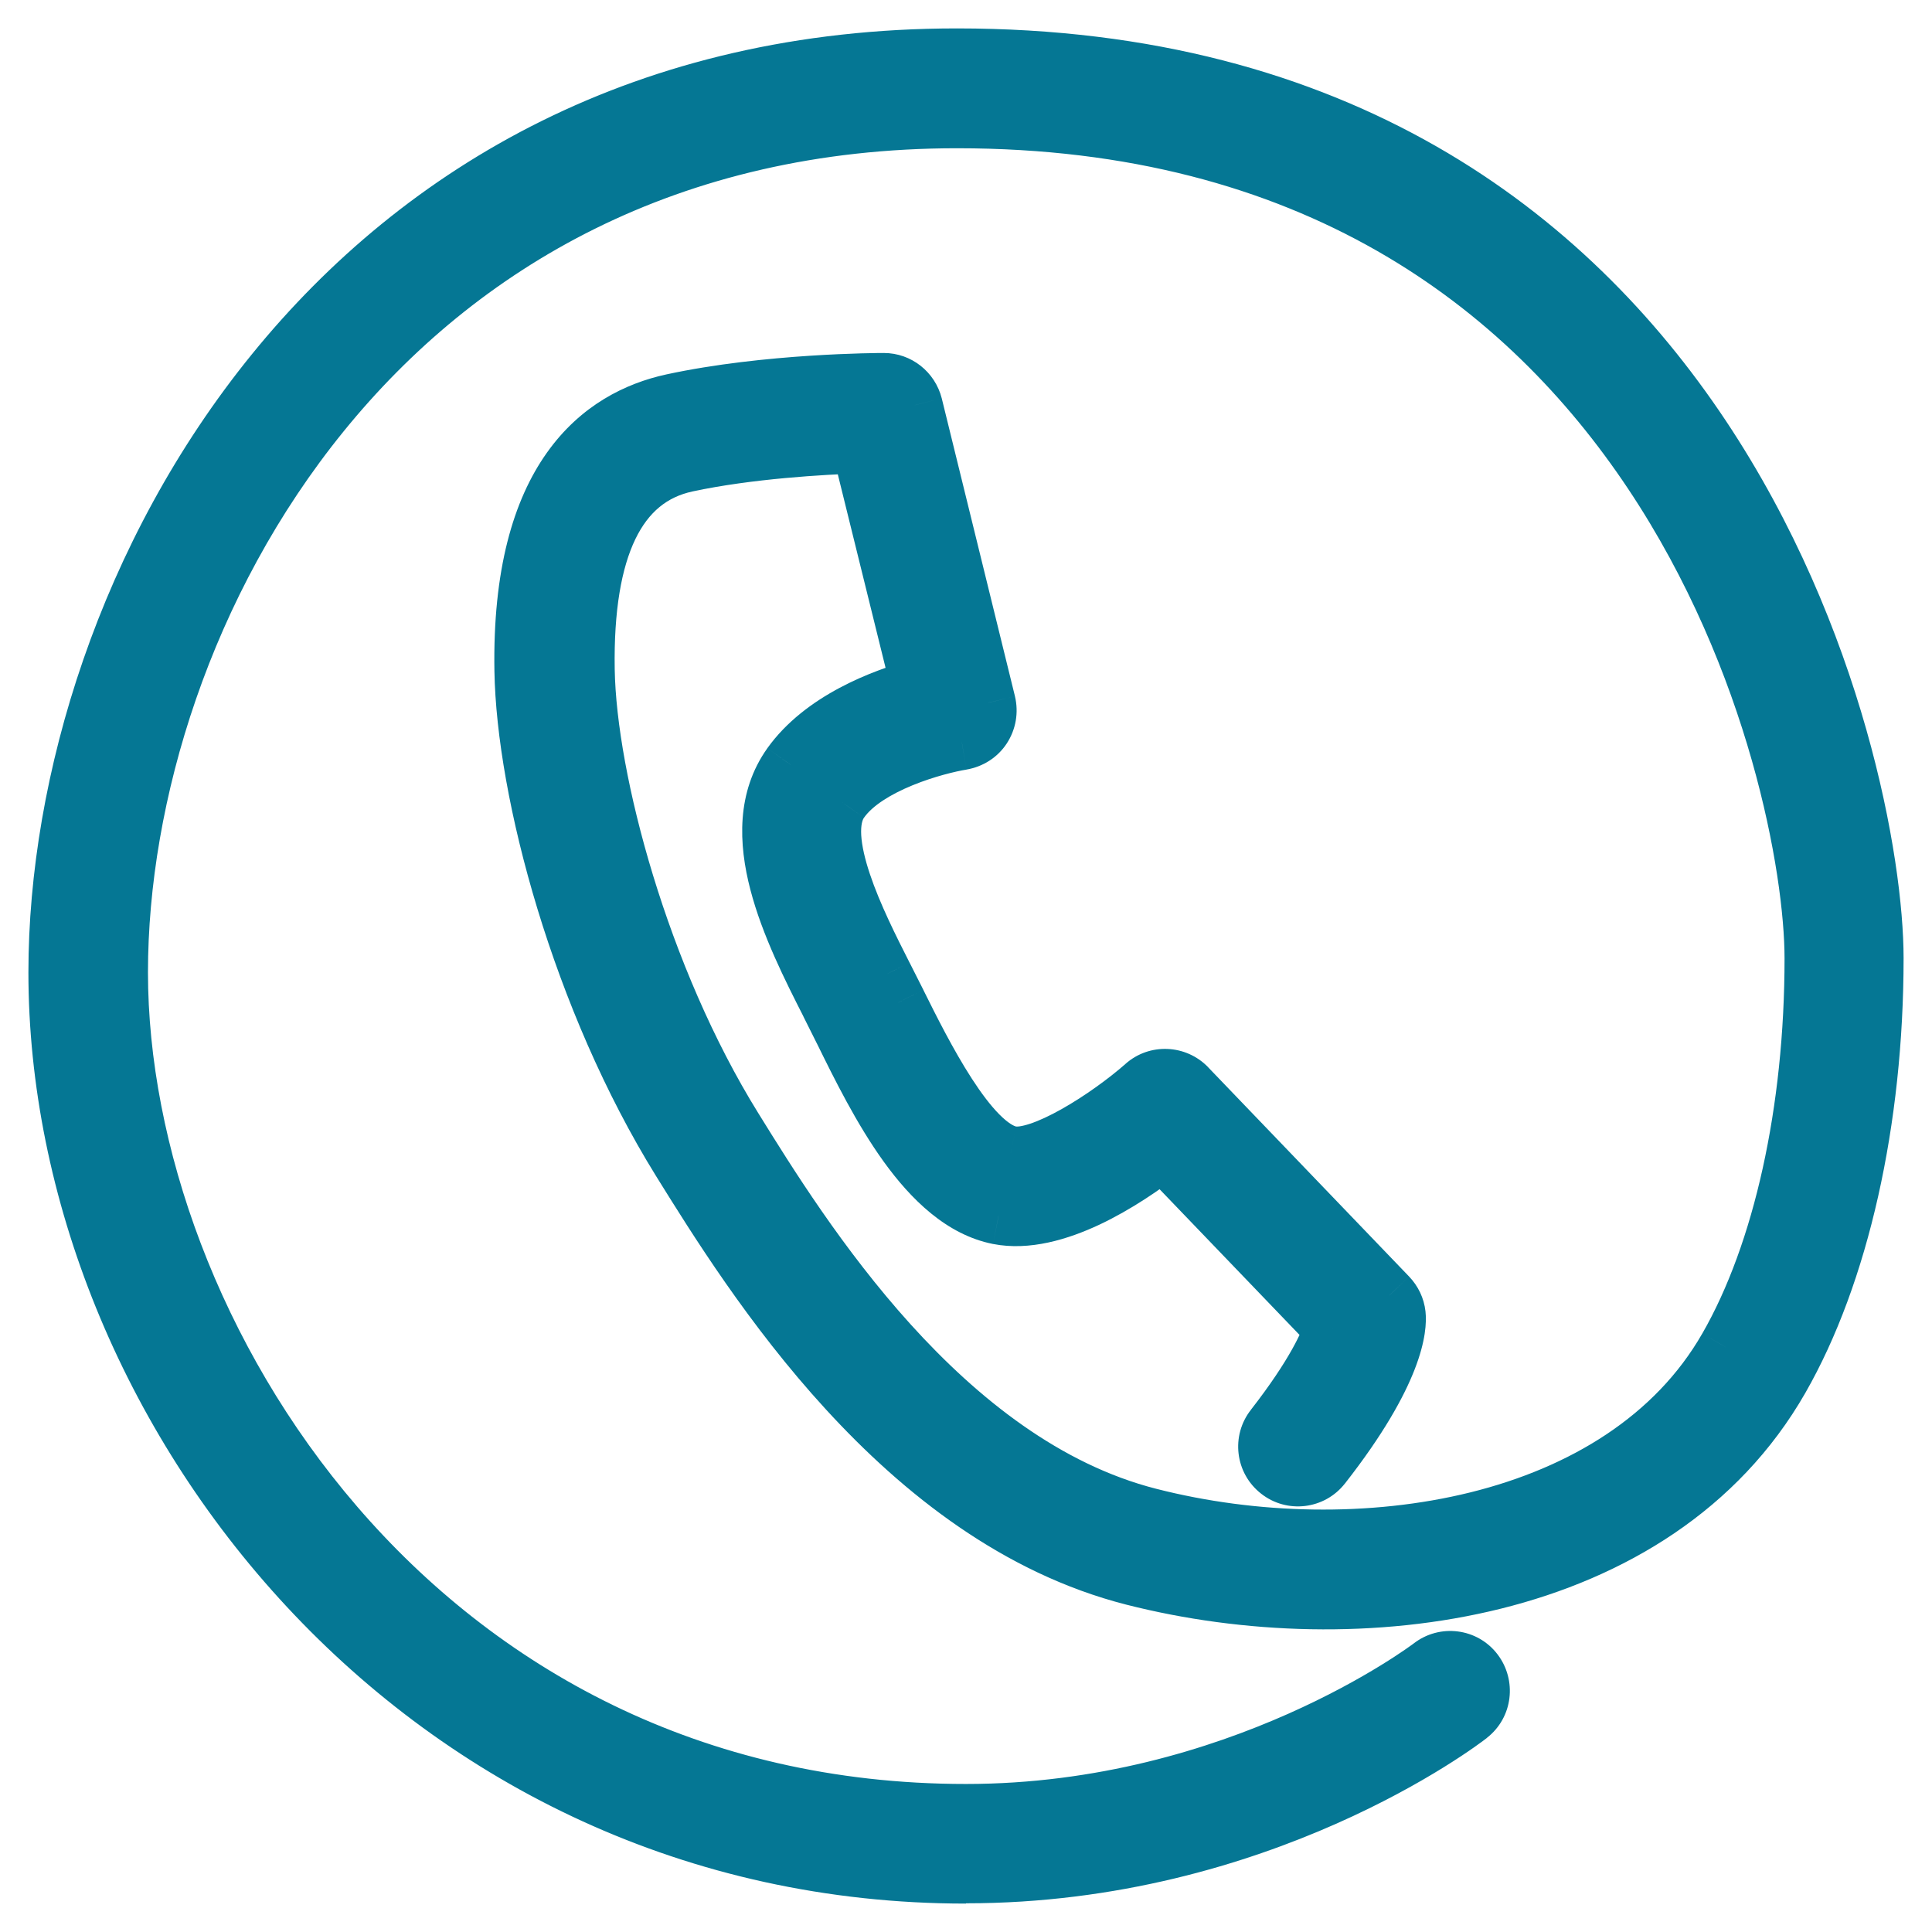
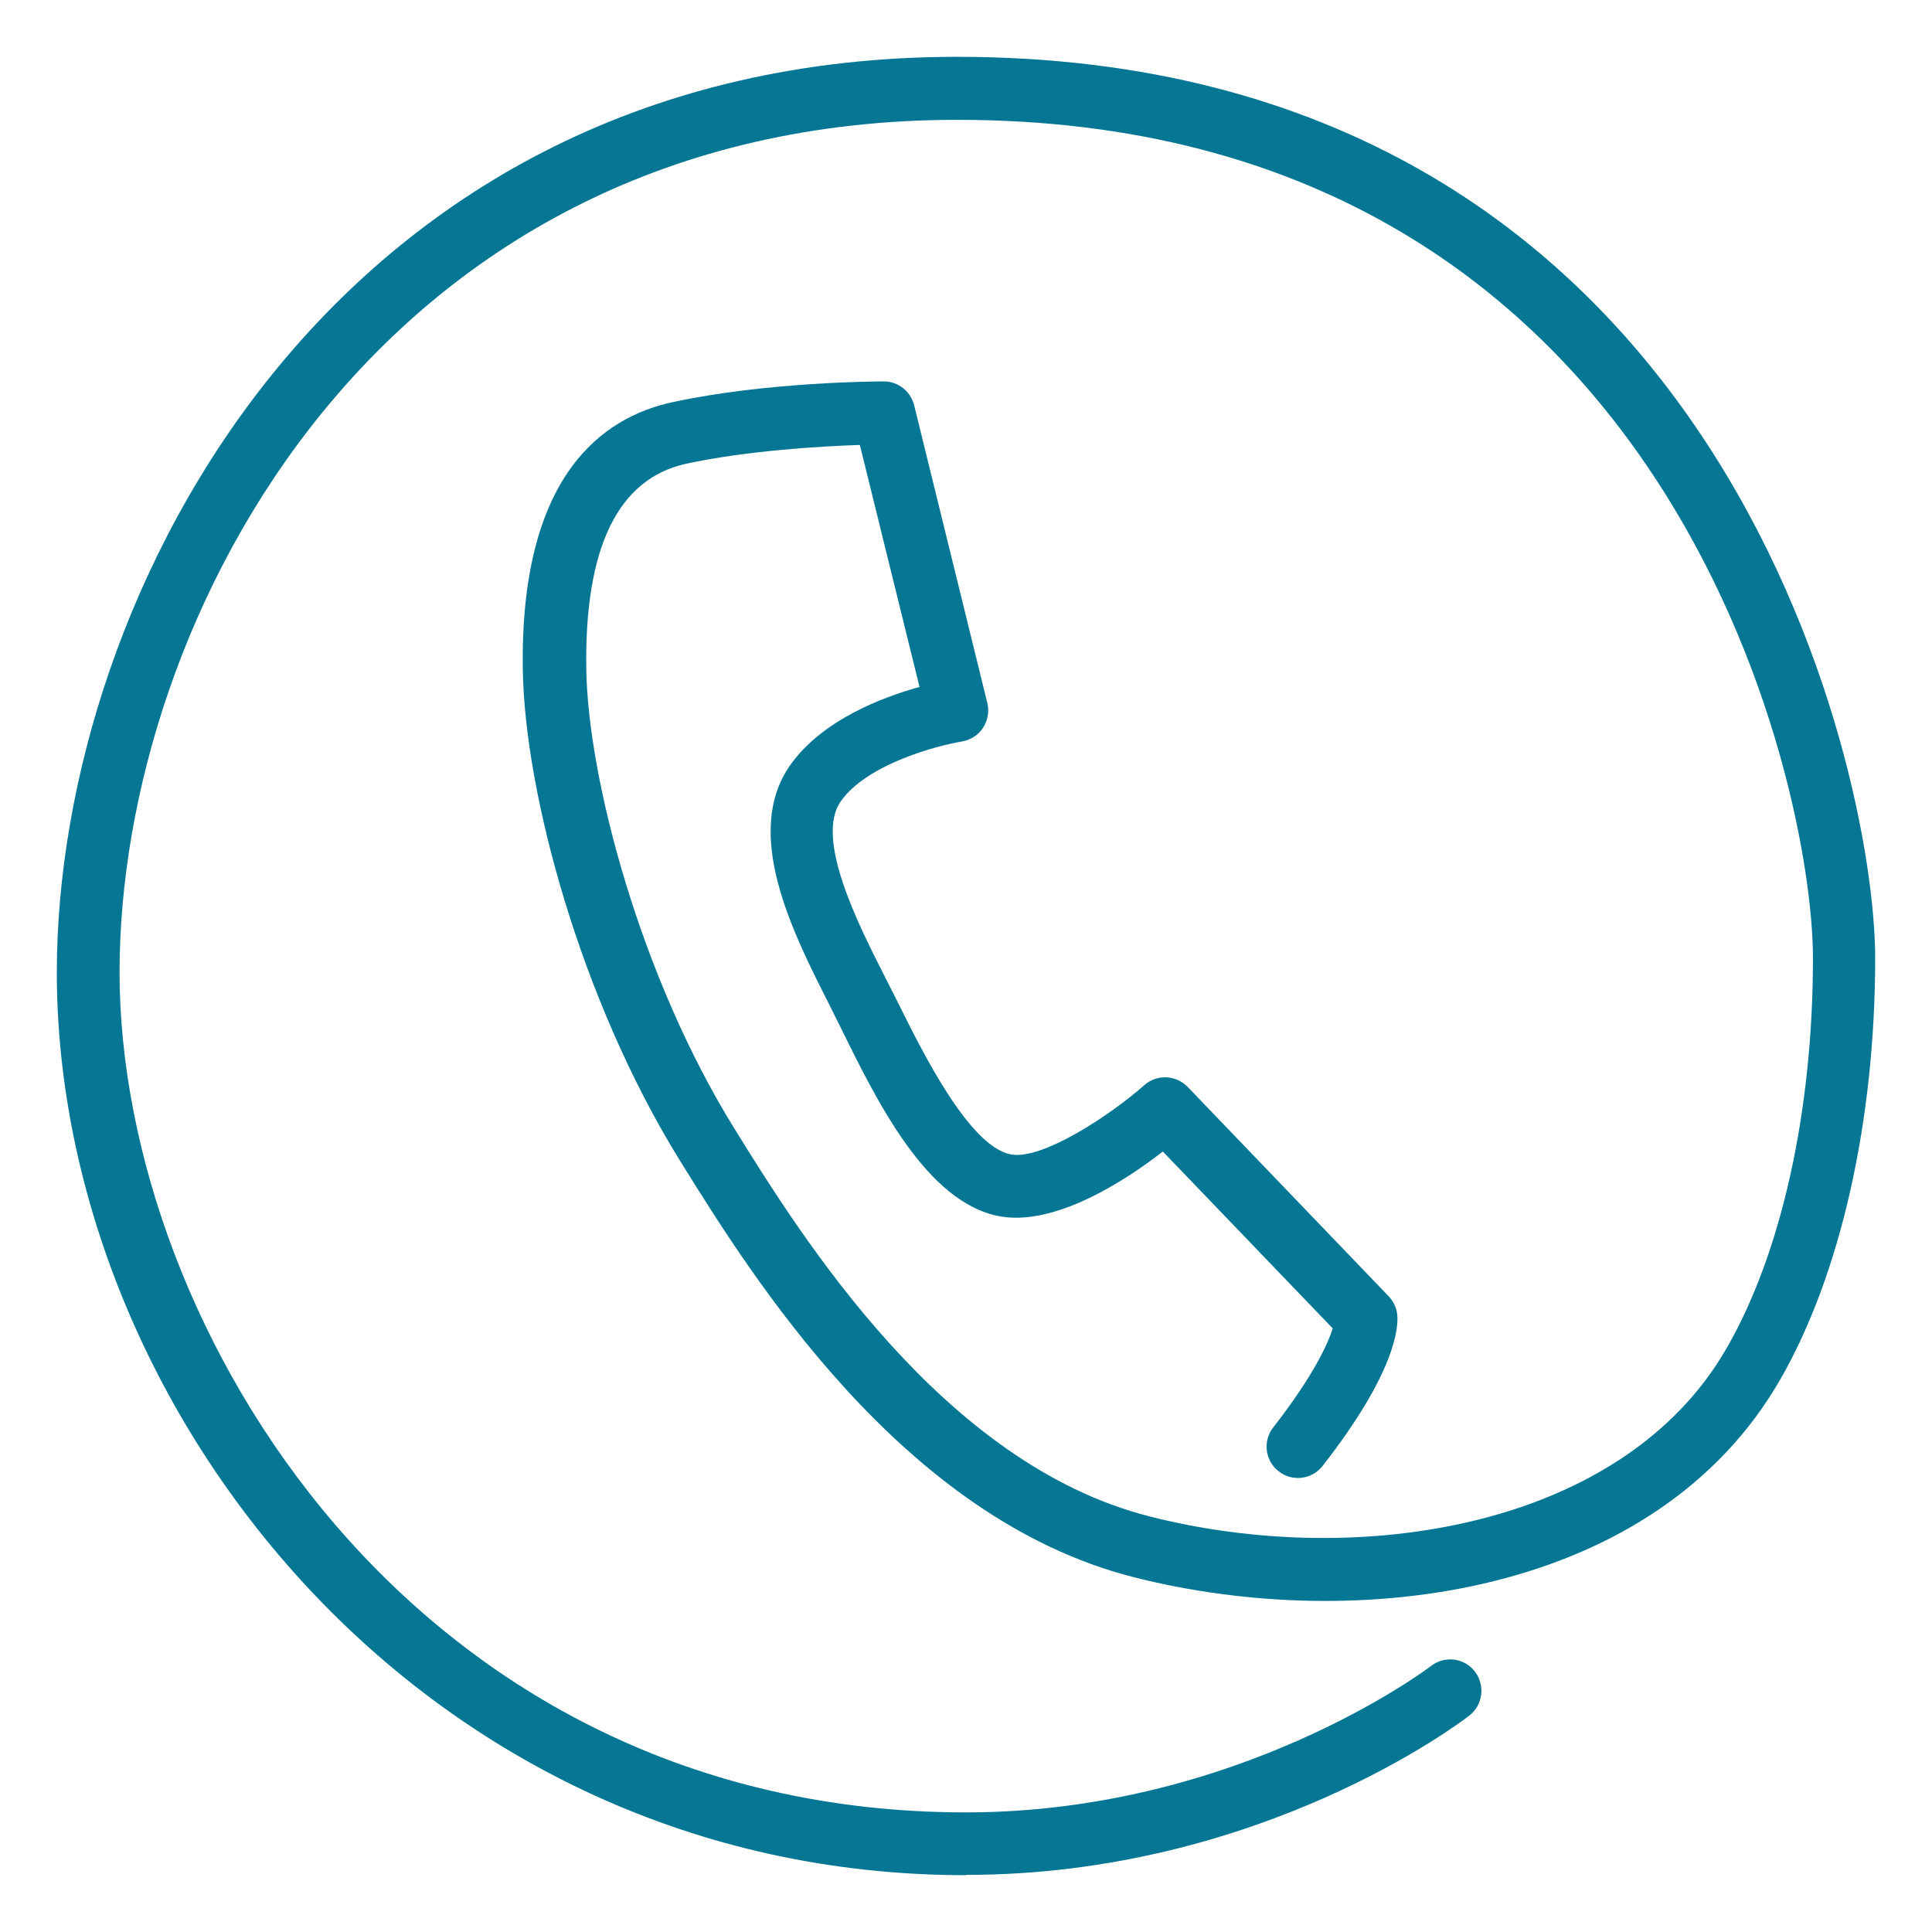
<svg xmlns="http://www.w3.org/2000/svg" width="34" height="34" viewBox="0 0 34 34" fill="none">
  <mask id="path-1-outside-1_222_8067" maskUnits="userSpaceOnUse" x="0" y="0" width="34" height="34" fill="black">
-     <rect fill="white" width="34" height="34" />
    <path d="M17 33C7.431 33 1 24.788 1 17.112C1 10.425 5.912 1 16.839 1C30.256 1 33 13.511 33 16.861C33 19.724 32.392 22.421 31.337 24.264C29.143 28.098 23.887 28.76 19.941 27.753C15.874 26.715 13.237 22.471 11.972 20.435C10.202 17.581 9.237 13.936 9.201 11.802C9.143 8.38 10.595 7.347 11.829 7.079C13.496 6.717 15.467 6.712 15.552 6.712C15.807 6.712 16.026 6.886 16.088 7.133L17.375 12.37C17.411 12.523 17.384 12.679 17.299 12.809C17.215 12.938 17.08 13.024 16.924 13.05C16.491 13.122 15.261 13.444 14.797 14.101C14.336 14.75 15.101 16.262 15.561 17.166L15.802 17.644C16.24 18.525 17.054 20.167 17.782 20.314C18.318 20.426 19.507 19.652 20.137 19.098C20.356 18.901 20.696 18.915 20.902 19.129L24.437 22.811C24.522 22.9 24.575 23.012 24.589 23.133C24.611 23.334 24.584 24.125 23.275 25.798C23.087 26.04 22.738 26.08 22.502 25.892C22.26 25.704 22.22 25.356 22.408 25.119C23.132 24.188 23.373 23.634 23.454 23.378L20.464 20.265C19.802 20.78 18.551 21.594 17.572 21.401C16.312 21.151 15.449 19.411 14.823 18.141L14.587 17.666C13.943 16.396 13.063 14.652 13.912 13.457C14.475 12.67 15.521 12.272 16.182 12.089L15.132 7.83C14.475 7.853 13.179 7.924 12.075 8.161C10.873 8.425 10.283 9.642 10.318 11.784C10.35 13.717 11.275 17.201 12.92 19.854C14.108 21.773 16.589 25.758 20.222 26.684C23.892 27.623 28.567 26.903 30.39 23.718C31.355 22.041 31.905 19.541 31.905 16.866C31.905 13.748 29.349 2.109 16.848 2.109C6.676 2.105 2.104 10.881 2.104 17.112C2.104 23.343 7.279 31.895 17 31.895C21.787 31.895 25.148 29.346 25.183 29.319C25.425 29.131 25.773 29.176 25.956 29.417C26.14 29.659 26.099 30.003 25.858 30.191C25.711 30.307 22.175 32.995 17 32.995" />
  </mask>
  <path d="M17 33C7.431 33 1 24.788 1 17.112C1 10.425 5.912 1 16.839 1C30.256 1 33 13.511 33 16.861C33 19.724 32.392 22.421 31.337 24.264C29.143 28.098 23.887 28.76 19.941 27.753C15.874 26.715 13.237 22.471 11.972 20.435C10.202 17.581 9.237 13.936 9.201 11.802C9.143 8.38 10.595 7.347 11.829 7.079C13.496 6.717 15.467 6.712 15.552 6.712C15.807 6.712 16.026 6.886 16.088 7.133L17.375 12.37C17.411 12.523 17.384 12.679 17.299 12.809C17.215 12.938 17.08 13.024 16.924 13.05C16.491 13.122 15.261 13.444 14.797 14.101C14.336 14.75 15.101 16.262 15.561 17.166L15.802 17.644C16.24 18.525 17.054 20.167 17.782 20.314C18.318 20.426 19.507 19.652 20.137 19.098C20.356 18.901 20.696 18.915 20.902 19.129L24.437 22.811C24.522 22.9 24.575 23.012 24.589 23.133C24.611 23.334 24.584 24.125 23.275 25.798C23.087 26.04 22.738 26.08 22.502 25.892C22.26 25.704 22.22 25.356 22.408 25.119C23.132 24.188 23.373 23.634 23.454 23.378L20.464 20.265C19.802 20.78 18.551 21.594 17.572 21.401C16.312 21.151 15.449 19.411 14.823 18.141L14.587 17.666C13.943 16.396 13.063 14.652 13.912 13.457C14.475 12.67 15.521 12.272 16.182 12.089L15.132 7.83C14.475 7.853 13.179 7.924 12.075 8.161C10.873 8.425 10.283 9.642 10.318 11.784C10.35 13.717 11.275 17.201 12.92 19.854C14.108 21.773 16.589 25.758 20.222 26.684C23.892 27.623 28.567 26.903 30.39 23.718C31.355 22.041 31.905 19.541 31.905 16.866C31.905 13.748 29.349 2.109 16.848 2.109C6.676 2.105 2.104 10.881 2.104 17.112C2.104 23.343 7.279 31.895 17 31.895C21.787 31.895 25.148 29.346 25.183 29.319C25.425 29.131 25.773 29.176 25.956 29.417C26.14 29.659 26.099 30.003 25.858 30.191C25.711 30.307 22.175 32.995 17 32.995" fill="#057794" />
-   <path d="M31.337 24.264L31.771 24.513L31.771 24.513L31.337 24.264ZM19.941 27.753L19.817 28.238L19.817 28.238L19.941 27.753ZM11.972 20.435L11.547 20.699L11.547 20.699L11.972 20.435ZM9.201 11.802L9.701 11.794L9.701 11.794L9.201 11.802ZM11.829 7.079L11.723 6.59L11.723 6.59L11.829 7.079ZM16.088 7.133L16.574 7.013L16.573 7.009L16.088 7.133ZM17.375 12.37L17.862 12.256L17.861 12.251L17.375 12.37ZM16.924 13.05L17.006 13.544L17.009 13.543L16.924 13.05ZM14.797 14.101L15.204 14.391L15.205 14.39L14.797 14.101ZM15.561 17.166L16.007 16.94L16.006 16.939L15.561 17.166ZM15.802 17.644L16.25 17.422L16.249 17.419L15.802 17.644ZM17.782 20.314L17.884 19.825L17.881 19.825L17.782 20.314ZM20.137 19.098L20.468 19.473L20.472 19.47L20.137 19.098ZM20.902 19.129L20.541 19.475L20.541 19.476L20.902 19.129ZM24.437 22.811L24.799 22.466L24.797 22.464L24.437 22.811ZM24.589 23.133L24.092 23.188L24.589 23.133ZM23.275 25.798L22.881 25.49L22.88 25.492L23.275 25.798ZM22.502 25.892L22.812 25.501L22.809 25.498L22.502 25.892ZM22.408 25.119L22.8 25.429L22.802 25.426L22.408 25.119ZM23.454 23.378L23.93 23.529L24.02 23.246L23.814 23.032L23.454 23.378ZM20.464 20.265L20.824 19.919L20.512 19.594L20.157 19.871L20.464 20.265ZM17.572 21.401L17.475 21.892L17.476 21.892L17.572 21.401ZM14.823 18.141L15.272 17.92L15.271 17.917L14.823 18.141ZM14.587 17.666L15.034 17.443L15.033 17.441L14.587 17.666ZM13.912 13.457L13.505 13.166L13.504 13.168L13.912 13.457ZM16.182 12.089L16.316 12.57L16.784 12.441L16.668 11.969L16.182 12.089ZM15.132 7.83L15.617 7.711L15.52 7.317L15.115 7.331L15.132 7.83ZM12.075 8.161L11.97 7.672L11.968 7.673L12.075 8.161ZM10.318 11.784L10.818 11.776L10.818 11.776L10.318 11.784ZM12.92 19.854L13.345 19.59L13.345 19.59L12.92 19.854ZM20.222 26.684L20.346 26.2L20.346 26.2L20.222 26.684ZM30.39 23.718L29.957 23.469L29.956 23.47L30.39 23.718ZM16.848 2.109L16.848 2.609H16.848V2.109ZM25.183 29.319L25.483 29.719L25.49 29.713L25.183 29.319ZM25.858 30.191L25.551 29.796L25.549 29.798L25.858 30.191ZM17 32.5C7.741 32.5 1.5 24.546 1.5 17.112H0.5C0.5 25.029 7.122 33.5 17 33.5V32.5ZM1.5 17.112C1.5 13.877 2.692 9.962 5.21 6.864C7.716 3.779 11.537 1.5 16.839 1.5V0.5C11.214 0.5 7.115 2.933 4.434 6.233C1.764 9.518 0.5 13.659 0.5 17.112H1.5ZM16.839 1.5C23.36 1.5 27.252 4.526 29.535 7.952C31.837 11.406 32.5 15.273 32.5 16.861H33.5C33.5 15.1 32.791 11.035 30.367 7.397C27.923 3.729 23.735 0.5 16.839 0.5V1.5ZM32.5 16.861C32.5 19.666 31.903 22.27 30.904 24.016L31.771 24.513C32.882 22.573 33.5 19.782 33.5 16.861H32.5ZM30.904 24.016C29.891 25.784 28.163 26.843 26.175 27.338C24.184 27.835 21.968 27.754 20.064 27.269L19.817 28.238C21.86 28.759 24.245 28.85 26.417 28.309C28.592 27.767 30.589 26.578 31.771 24.513L30.904 24.016ZM20.064 27.269C18.163 26.783 16.566 25.539 15.274 24.13C13.984 22.723 13.03 21.19 12.397 20.171L11.547 20.699C12.179 21.716 13.176 23.323 14.537 24.806C15.896 26.288 17.652 27.685 19.817 28.238L20.064 27.269ZM12.397 20.172C10.671 17.389 9.735 13.831 9.701 11.794L8.701 11.811C8.739 14.041 9.733 17.774 11.547 20.699L12.397 20.172ZM9.701 11.794C9.673 10.15 10.01 9.152 10.439 8.547C10.862 7.95 11.413 7.681 11.935 7.567L11.723 6.59C11.011 6.745 10.22 7.127 9.623 7.969C9.032 8.803 8.671 10.033 8.701 11.811L9.701 11.794ZM11.935 7.567C13.545 7.218 15.469 7.212 15.552 7.212V6.212C15.465 6.212 13.447 6.216 11.723 6.59L11.935 7.567ZM15.552 7.212C15.573 7.212 15.596 7.226 15.604 7.256L16.573 7.009C16.455 6.547 16.041 6.212 15.552 6.212V7.212ZM15.603 7.252L16.89 12.49L17.861 12.251L16.574 7.013L15.603 7.252ZM16.889 12.485C16.894 12.506 16.89 12.522 16.881 12.535L17.718 13.083C17.879 12.836 17.929 12.539 17.862 12.256L16.889 12.485ZM16.881 12.535C16.878 12.54 16.874 12.544 16.869 12.547C16.863 12.551 16.854 12.555 16.84 12.557L17.009 13.543C17.294 13.494 17.553 13.335 17.718 13.083L16.881 12.535ZM16.843 12.557C16.594 12.598 16.141 12.706 15.683 12.893C15.24 13.074 14.706 13.364 14.388 13.813L15.205 14.39C15.352 14.181 15.665 13.981 16.061 13.819C16.442 13.663 16.821 13.574 17.006 13.544L16.843 12.557ZM14.389 13.812C14.182 14.104 14.14 14.45 14.158 14.755C14.176 15.064 14.257 15.389 14.359 15.696C14.564 16.309 14.888 16.946 15.115 17.392L16.006 16.939C15.774 16.481 15.485 15.91 15.308 15.38C15.219 15.114 15.167 14.883 15.156 14.698C15.146 14.509 15.181 14.424 15.204 14.391L14.389 13.812ZM15.114 17.391L15.356 17.869L16.249 17.419L16.007 16.94L15.114 17.391ZM15.354 17.867C15.571 18.303 15.896 18.959 16.264 19.526C16.447 19.809 16.652 20.087 16.871 20.31C17.08 20.522 17.354 20.738 17.683 20.805L17.881 19.825C17.846 19.817 17.745 19.772 17.583 19.608C17.431 19.454 17.268 19.238 17.103 18.983C16.772 18.471 16.471 17.867 16.25 17.422L15.354 17.867ZM17.68 20.804C17.945 20.859 18.223 20.798 18.446 20.724C18.683 20.645 18.932 20.526 19.169 20.392C19.645 20.125 20.128 19.772 20.468 19.473L19.807 18.723C19.517 18.978 19.09 19.29 18.68 19.52C18.474 19.636 18.286 19.723 18.13 19.775C18.052 19.801 17.991 19.815 17.944 19.822C17.896 19.828 17.879 19.824 17.884 19.825L17.68 20.804ZM20.472 19.47C20.479 19.463 20.49 19.458 20.504 19.459C20.518 19.459 20.531 19.465 20.541 19.475L21.263 18.783C20.872 18.376 20.225 18.347 19.803 18.726L20.472 19.47ZM20.541 19.476L24.076 23.157L24.797 22.464L21.262 18.783L20.541 19.476ZM24.074 23.155C24.088 23.169 24.091 23.18 24.092 23.188L25.086 23.077C25.06 22.843 24.956 22.631 24.799 22.466L24.074 23.155ZM24.092 23.188C24.093 23.2 24.156 23.861 22.881 25.49L23.669 26.107C25.013 24.39 25.129 23.468 25.086 23.077L24.092 23.188ZM22.88 25.492C22.863 25.513 22.832 25.516 22.812 25.501L22.191 26.284C22.645 26.644 23.311 26.567 23.67 26.105L22.88 25.492ZM22.809 25.498C22.798 25.49 22.792 25.479 22.79 25.465C22.789 25.45 22.792 25.438 22.8 25.429L22.016 24.808C21.656 25.262 21.733 25.928 22.195 26.287L22.809 25.498ZM22.802 25.426C23.55 24.464 23.827 23.857 23.93 23.529L22.977 23.228C22.919 23.41 22.713 23.912 22.013 24.811L22.802 25.426ZM23.814 23.032L20.824 19.919L20.103 20.612L23.093 23.725L23.814 23.032ZM20.157 19.871C19.842 20.116 19.396 20.424 18.924 20.646C18.438 20.875 18 20.976 17.669 20.911L17.476 21.892C18.123 22.019 18.8 21.809 19.35 21.551C19.913 21.285 20.424 20.93 20.771 20.66L20.157 19.871ZM17.669 20.911C17.231 20.824 16.797 20.458 16.365 19.861C15.943 19.276 15.588 18.561 15.272 17.92L14.375 18.361C14.684 18.99 15.074 19.781 15.554 20.446C16.026 21.099 16.653 21.729 17.475 21.892L17.669 20.911ZM15.271 17.917L15.034 17.443L14.139 17.89L14.376 18.364L15.271 17.917ZM15.033 17.441C14.706 16.796 14.352 16.09 14.173 15.407C13.994 14.723 14.02 14.168 14.319 13.747L13.504 13.168C12.954 13.941 12.995 14.855 13.206 15.66C13.416 16.465 13.823 17.267 14.141 17.892L15.033 17.441ZM14.318 13.748C14.774 13.111 15.668 12.75 16.316 12.57L16.049 11.607C15.373 11.794 14.176 12.229 13.505 13.166L14.318 13.748ZM16.668 11.969L15.617 7.711L14.646 7.95L15.697 12.208L16.668 11.969ZM15.115 7.331C14.452 7.353 13.119 7.426 11.97 7.672L12.18 8.65C13.238 8.423 14.498 8.352 15.149 8.33L15.115 7.331ZM11.968 7.673C11.201 7.841 10.635 8.323 10.283 9.05C9.941 9.755 9.8 10.684 9.819 11.793L10.818 11.776C10.801 10.742 10.938 9.991 11.182 9.486C11.416 9.004 11.746 8.745 12.182 8.65L11.968 7.673ZM9.819 11.793C9.851 13.822 10.806 17.394 12.495 20.117L13.345 19.59C11.743 17.008 10.848 13.611 10.818 11.776L9.819 11.793ZM12.495 20.117C13.088 21.076 14.027 22.587 15.283 23.977C16.537 25.362 18.146 26.671 20.099 27.169L20.346 26.2C18.665 25.771 17.218 24.624 16.025 23.306C14.836 21.991 13.94 20.551 13.345 19.59L12.495 20.117ZM20.098 27.169C22.005 27.657 24.176 27.716 26.119 27.233C28.062 26.751 29.824 25.713 30.824 23.967L29.956 23.47C29.132 24.909 27.646 25.824 25.878 26.263C24.11 26.701 22.109 26.651 20.346 26.2L20.098 27.169ZM30.823 23.968C31.846 22.191 32.405 19.596 32.405 16.866H31.405C31.405 19.486 30.864 21.892 29.957 23.469L30.823 23.968ZM32.405 16.866C32.405 15.22 31.743 11.432 29.48 8.041C27.198 4.62 23.286 1.609 16.848 1.609V2.609C22.911 2.609 26.528 5.418 28.648 8.596C30.789 11.803 31.405 15.393 31.405 16.866H32.405ZM16.848 1.609C11.601 1.607 7.776 3.877 5.273 6.957C2.783 10.023 1.604 13.887 1.604 17.112H2.604C2.604 14.105 3.711 10.466 6.05 7.588C8.376 4.723 11.924 2.607 16.848 2.609L16.848 1.609ZM1.604 17.112C1.604 23.546 6.935 32.395 17 32.395V31.395C7.624 31.395 2.604 23.14 2.604 17.112H1.604ZM17 32.395C19.481 32.395 21.588 31.735 23.076 31.074C23.821 30.743 24.414 30.411 24.825 30.159C25.03 30.032 25.19 29.925 25.302 29.849C25.358 29.81 25.401 29.779 25.432 29.757C25.447 29.745 25.459 29.736 25.468 29.73C25.473 29.727 25.477 29.724 25.479 29.722C25.481 29.721 25.482 29.72 25.483 29.719C25.484 29.718 25.483 29.718 25.483 29.719L24.883 28.919C24.872 28.927 21.621 31.395 17 31.395V32.395ZM25.49 29.713C25.514 29.695 25.545 29.702 25.558 29.719L26.355 29.115C26.001 28.649 25.335 28.567 24.876 28.924L25.49 29.713ZM25.558 29.719C25.58 29.748 25.571 29.781 25.551 29.796L26.165 30.585C26.628 30.226 26.7 29.569 26.355 29.115L25.558 29.719ZM25.549 29.798C25.438 29.886 22.011 32.495 17 32.495V33.495C22.339 33.495 25.984 30.729 26.168 30.584L25.549 29.798Z" fill="#057794" mask="url(#path-1-outside-1_222_8067)" />
</svg>